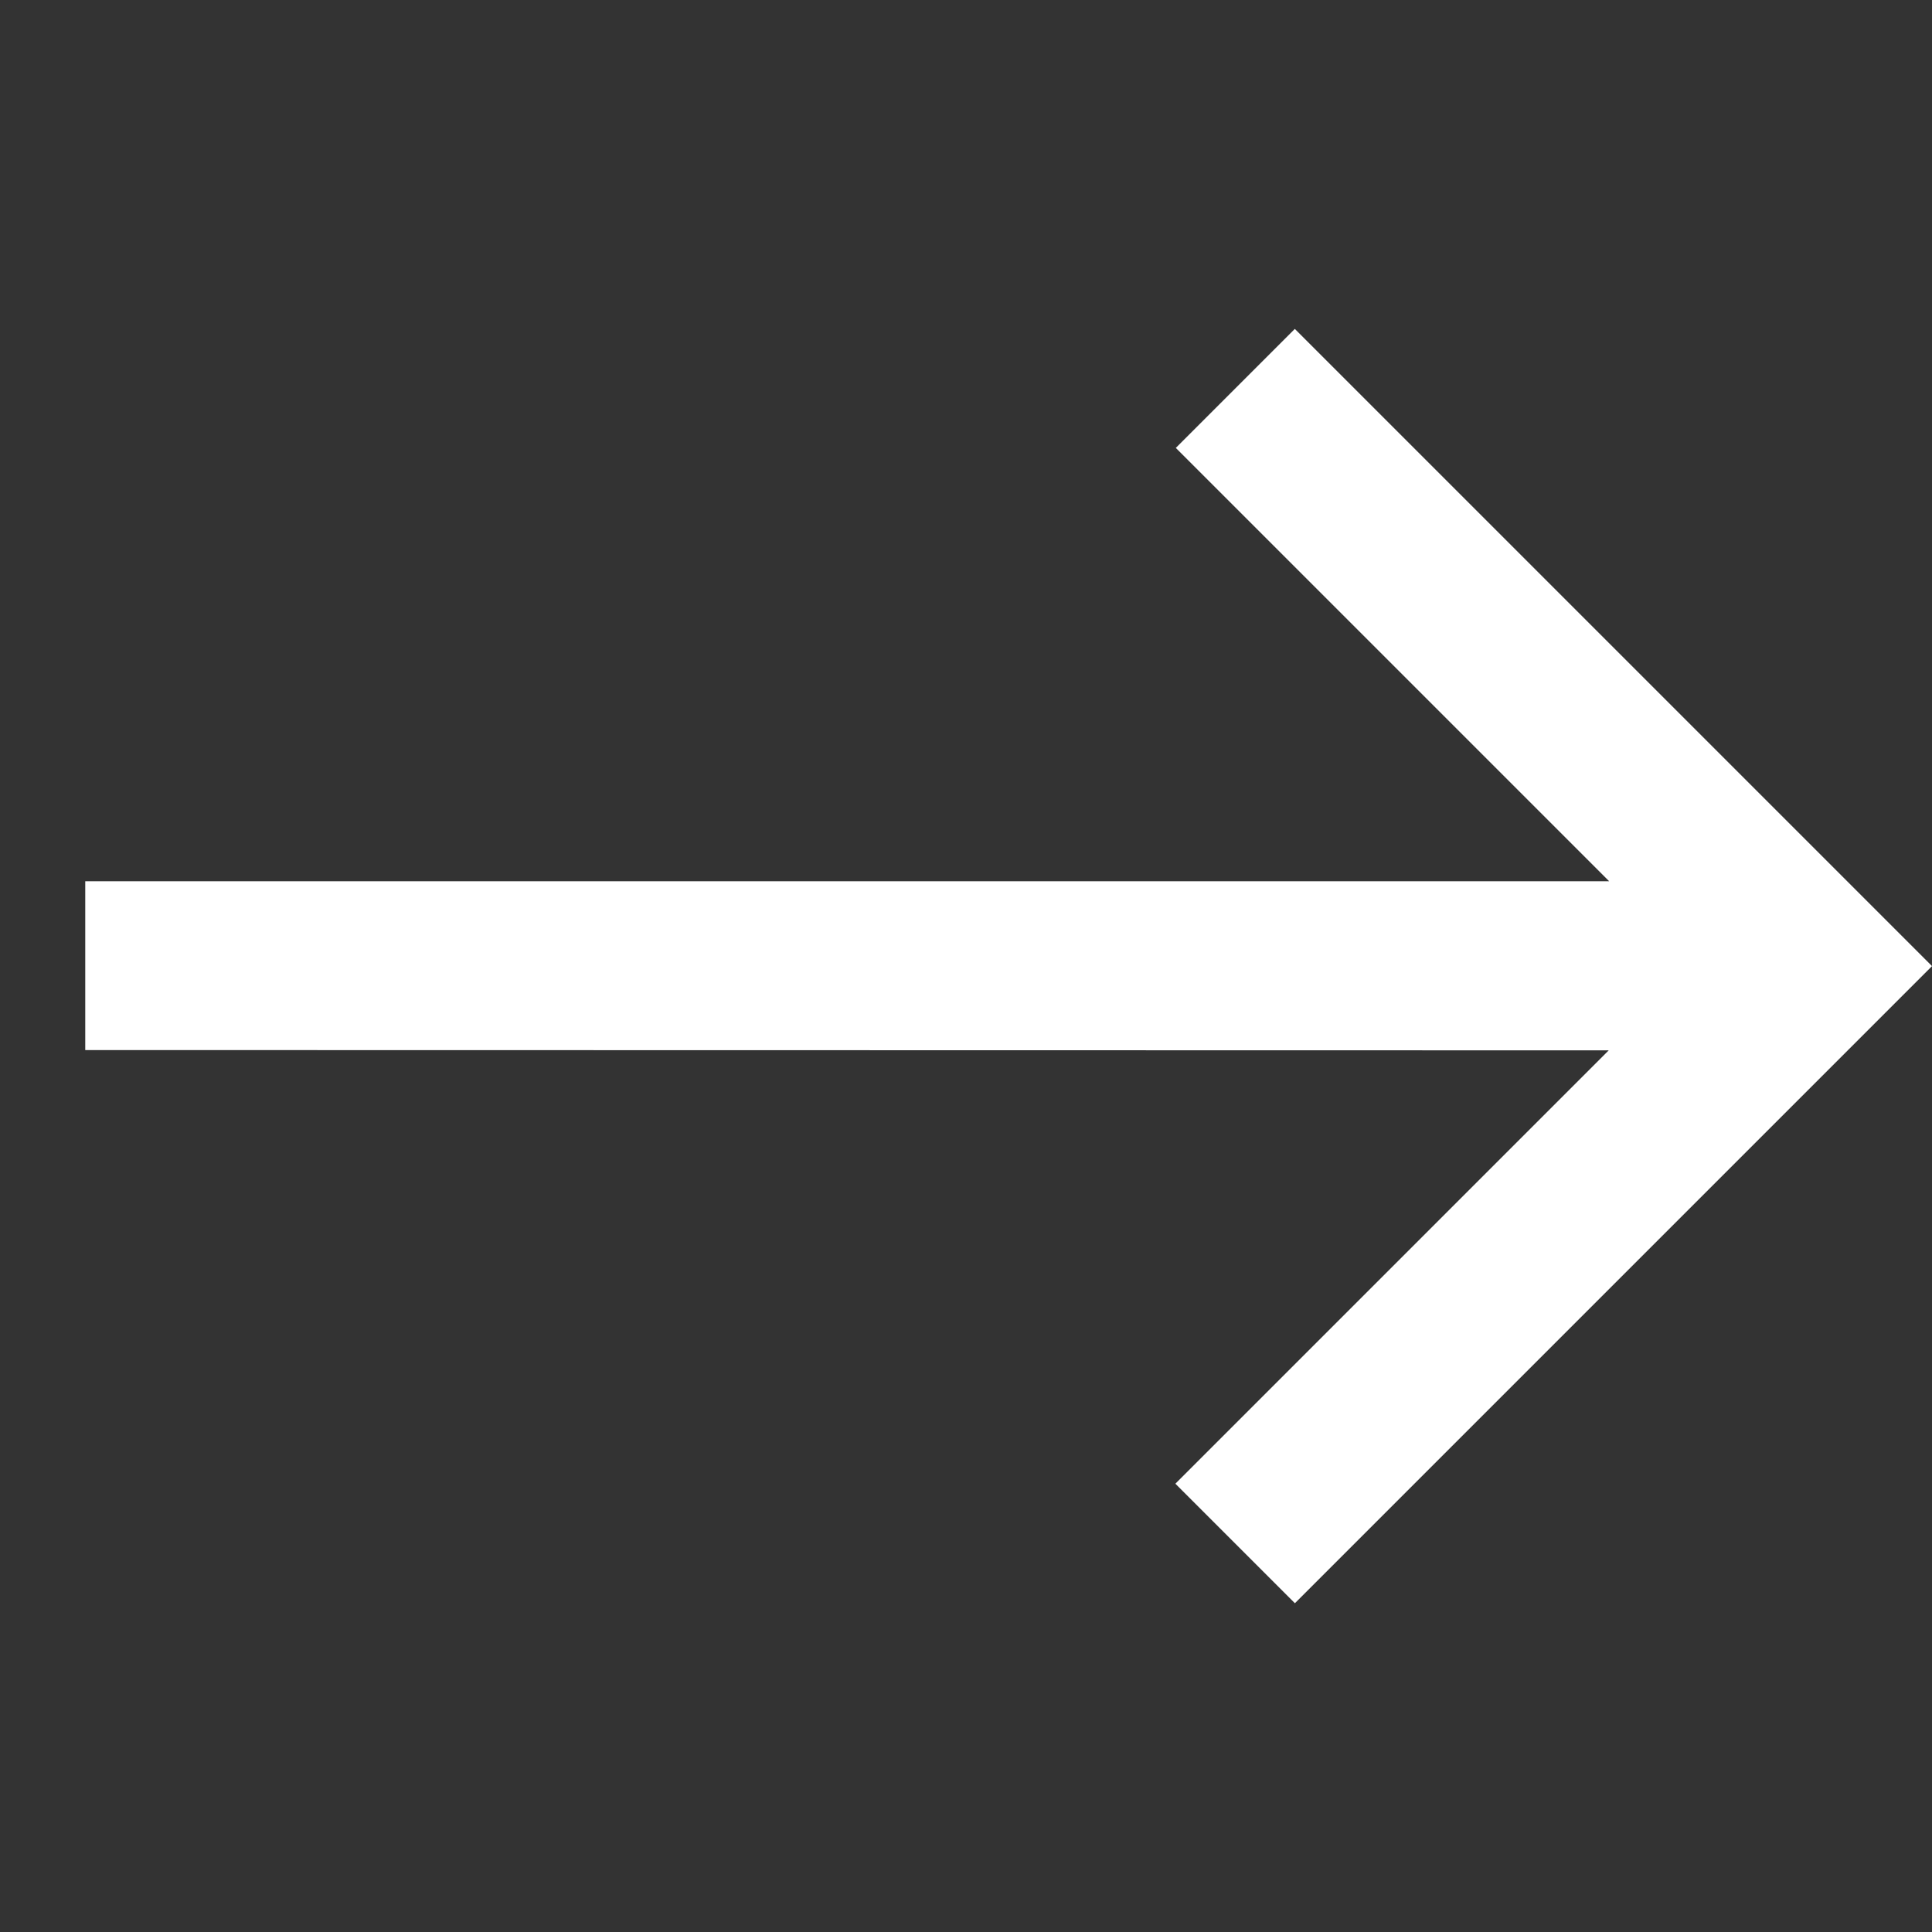
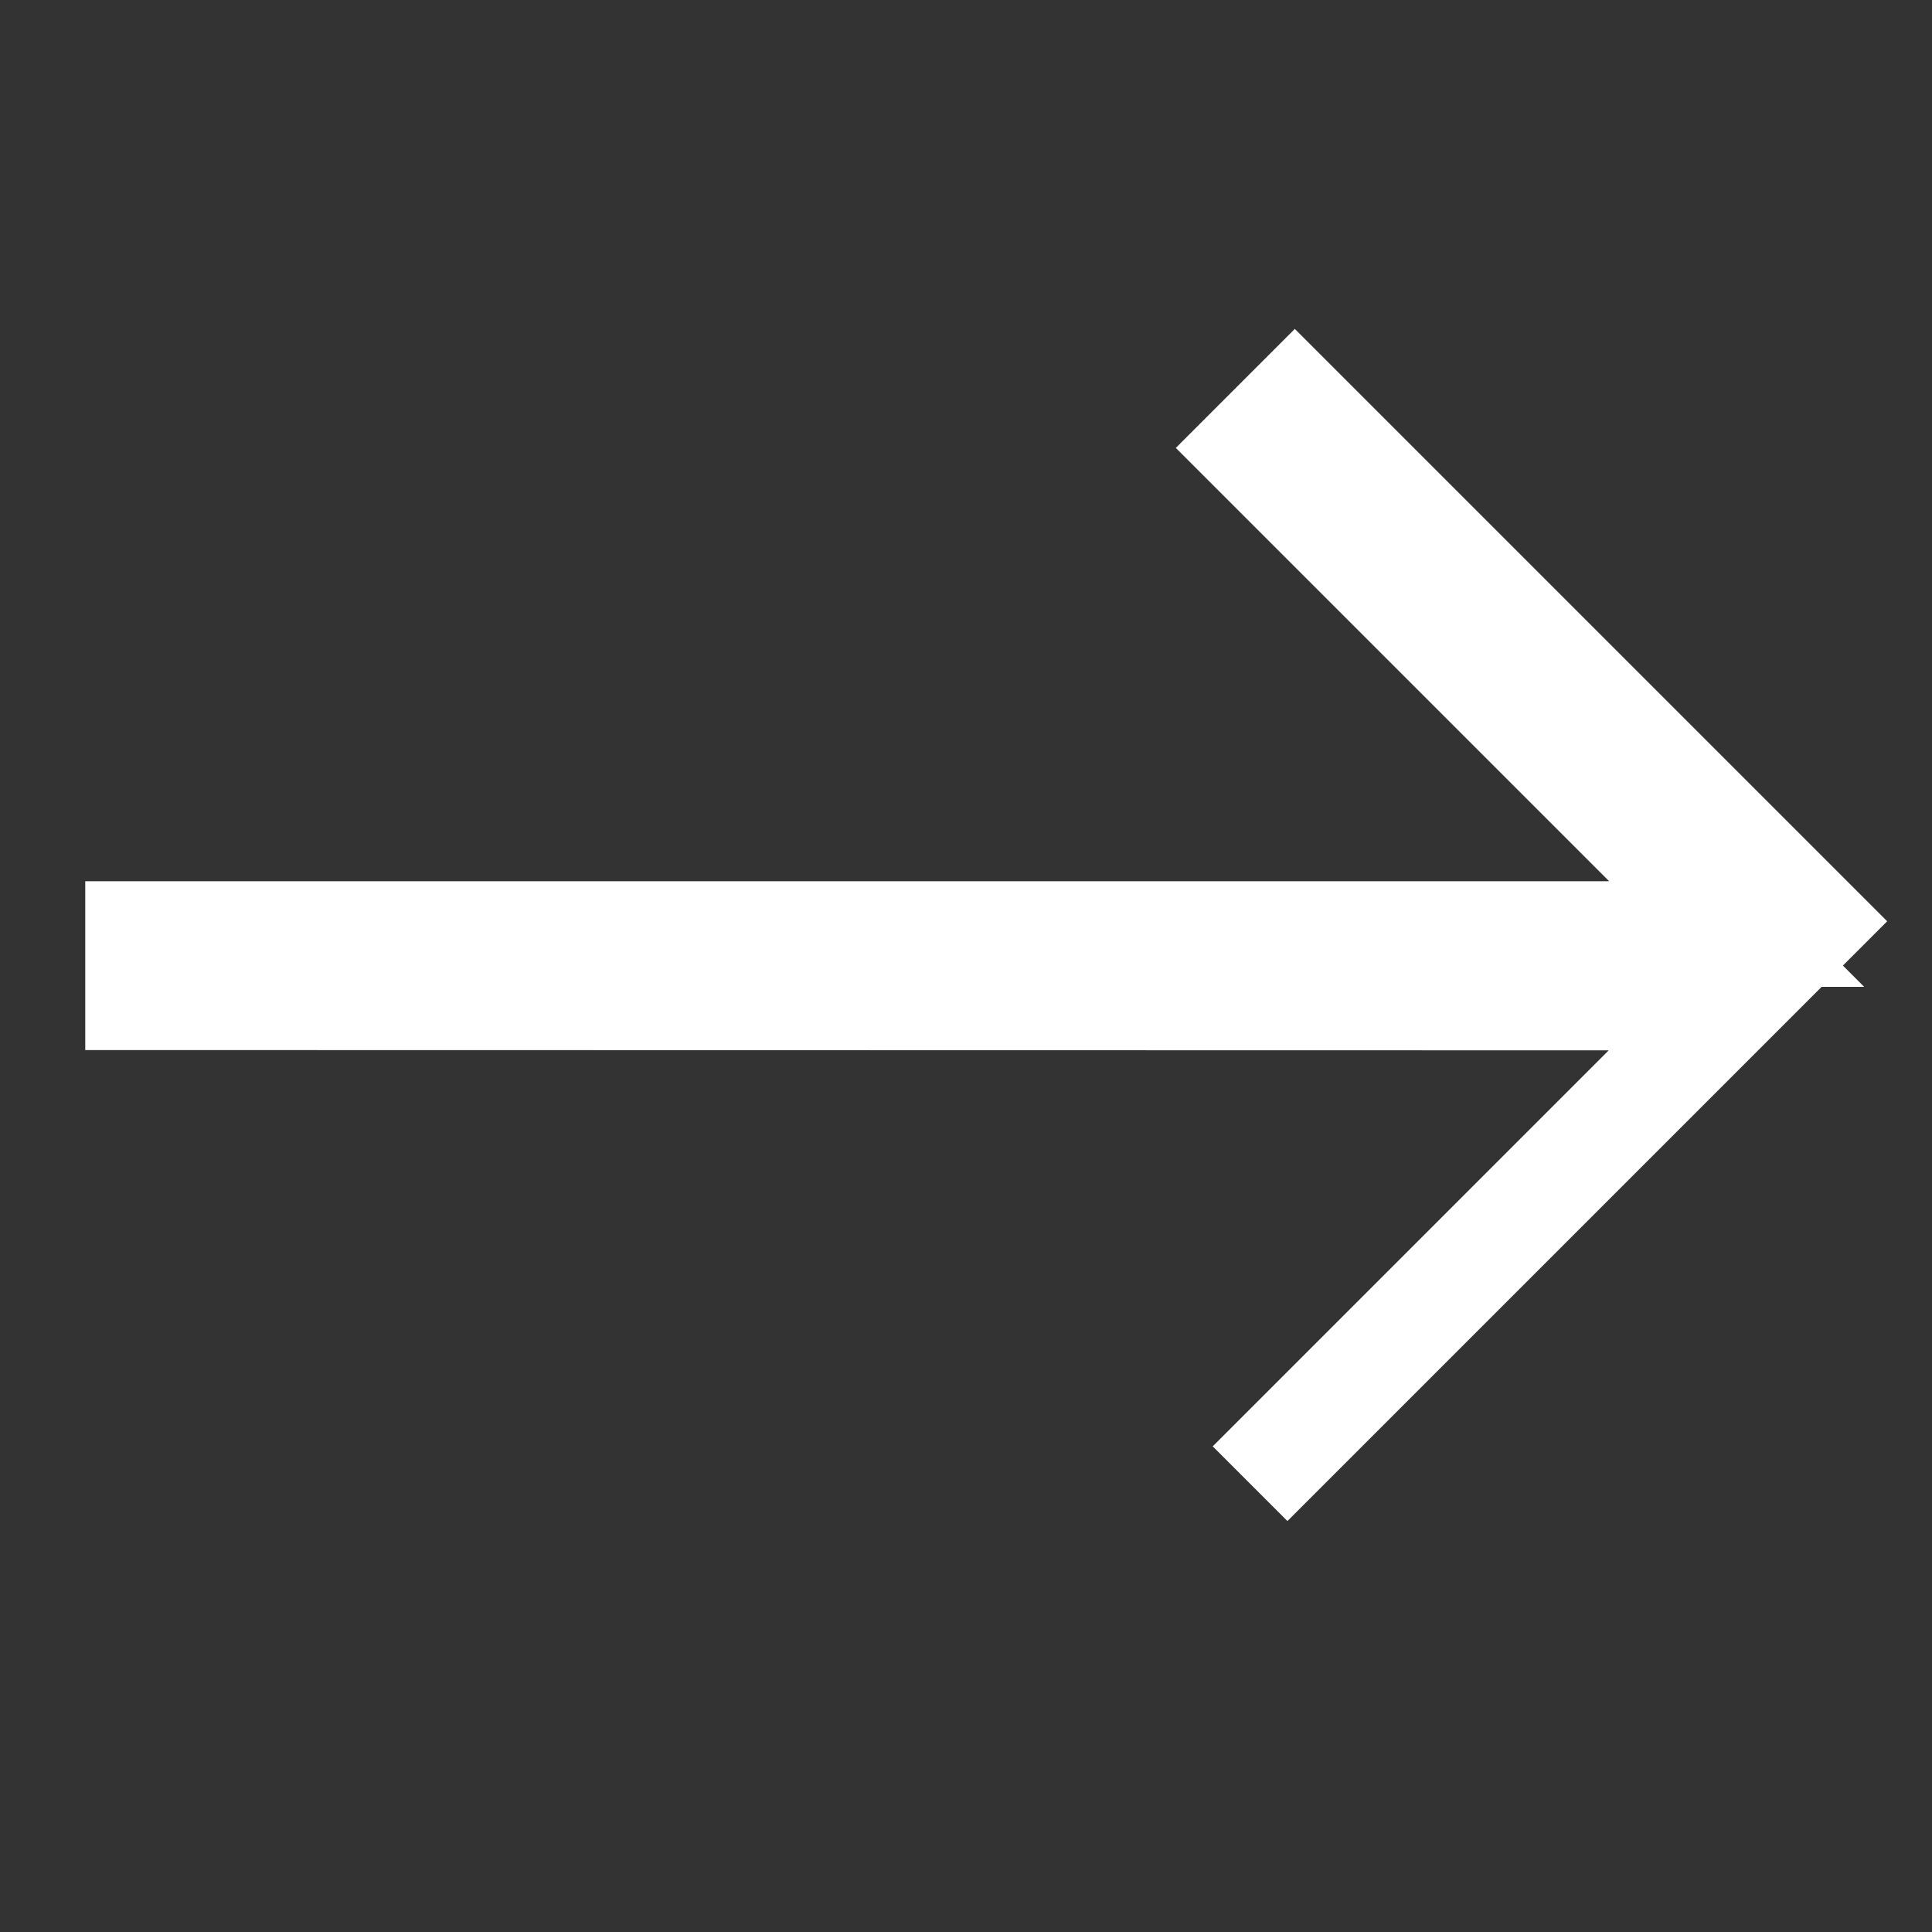
<svg xmlns="http://www.w3.org/2000/svg" width="18.288" height="18.288" viewBox="0 0 18.288 18.288">
  <rect x="0" y="0" width="18.288" height="18.288" fill="#333333" stroke="none" />
  <g id="arrow-svgrepo-com" transform="translate(17.586 9.14) rotate(135)">
    <g id="Group_50" data-name="Group 50" transform="translate(0.007)">
      <g id="Group_49" data-name="Group 49" transform="translate(0)">
-         <path id="Path_95" data-name="Path 95" d="M1.028.6H7.536V0H.007V7.53H.6V1.022l10.7,10.7.423-.423Z" transform="translate(-0.007)" fill="#fff" stroke="#fff" stroke-width="1" />
+         <path id="Path_95" data-name="Path 95" d="M1.028.6H7.536H.007V7.53H.6V1.022l10.7,10.7.423-.423Z" transform="translate(-0.007)" fill="#fff" stroke="#fff" stroke-width="1" />
      </g>
    </g>
  </g>
</svg>